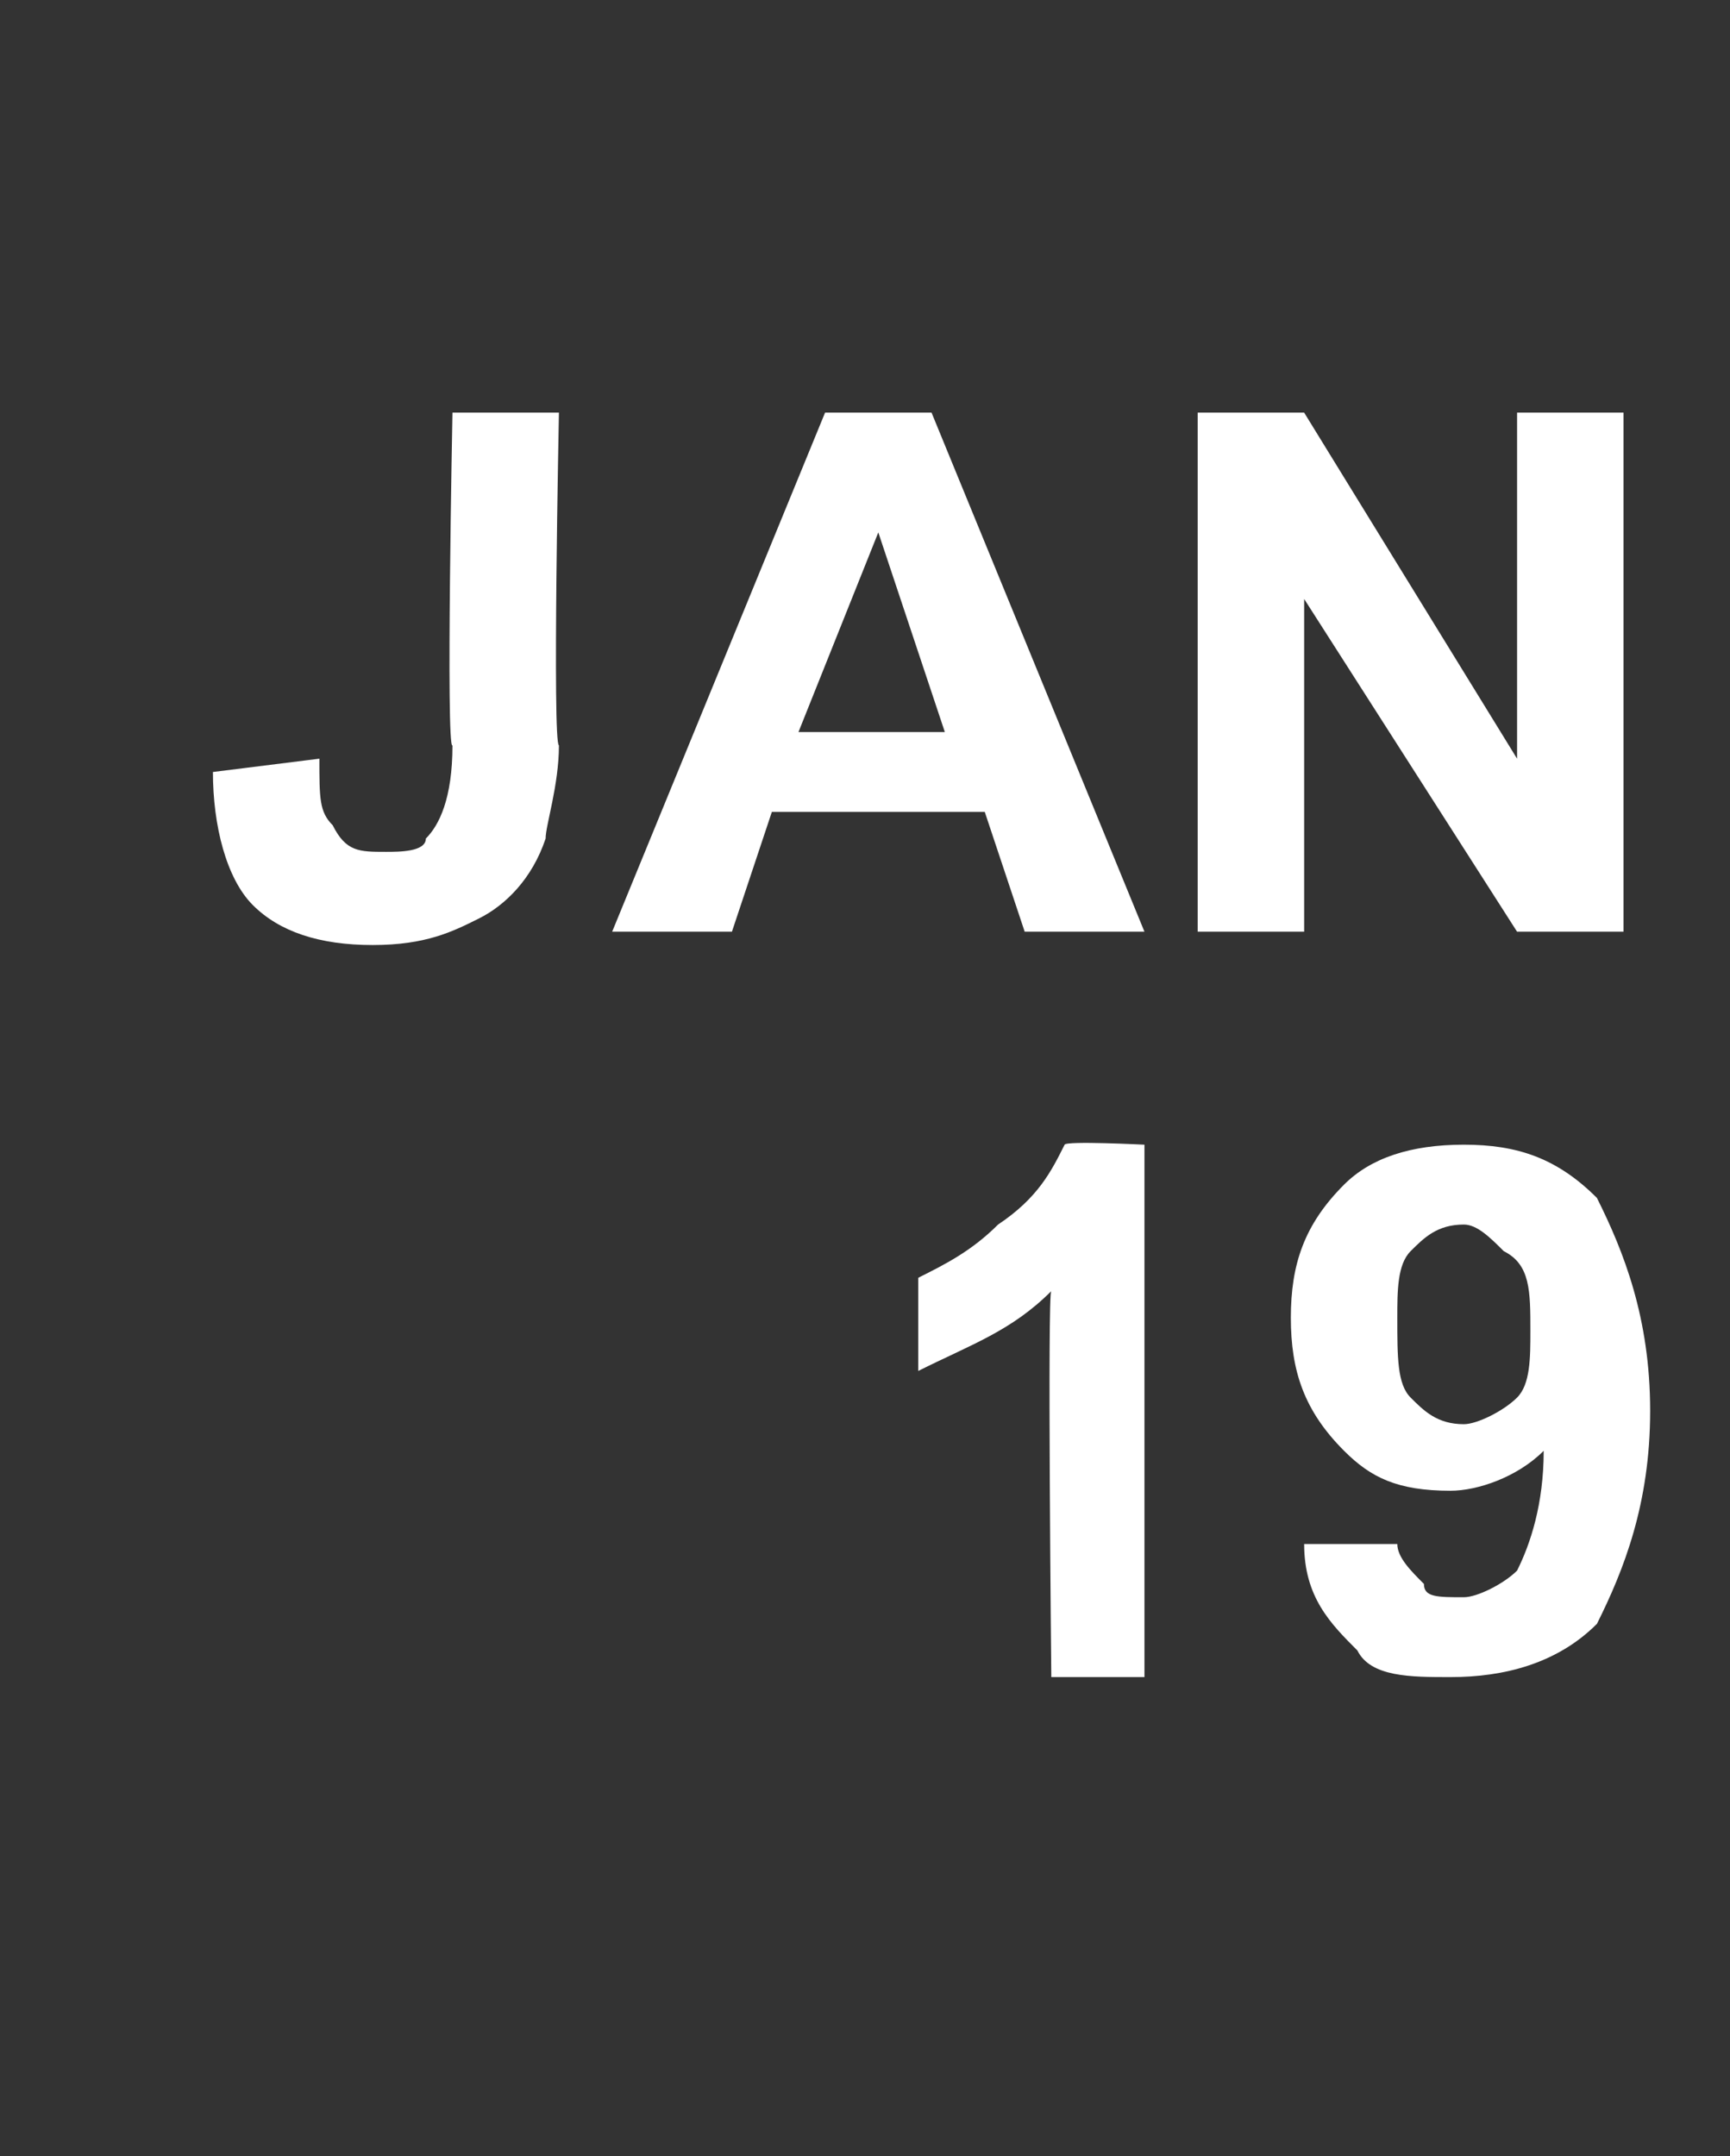
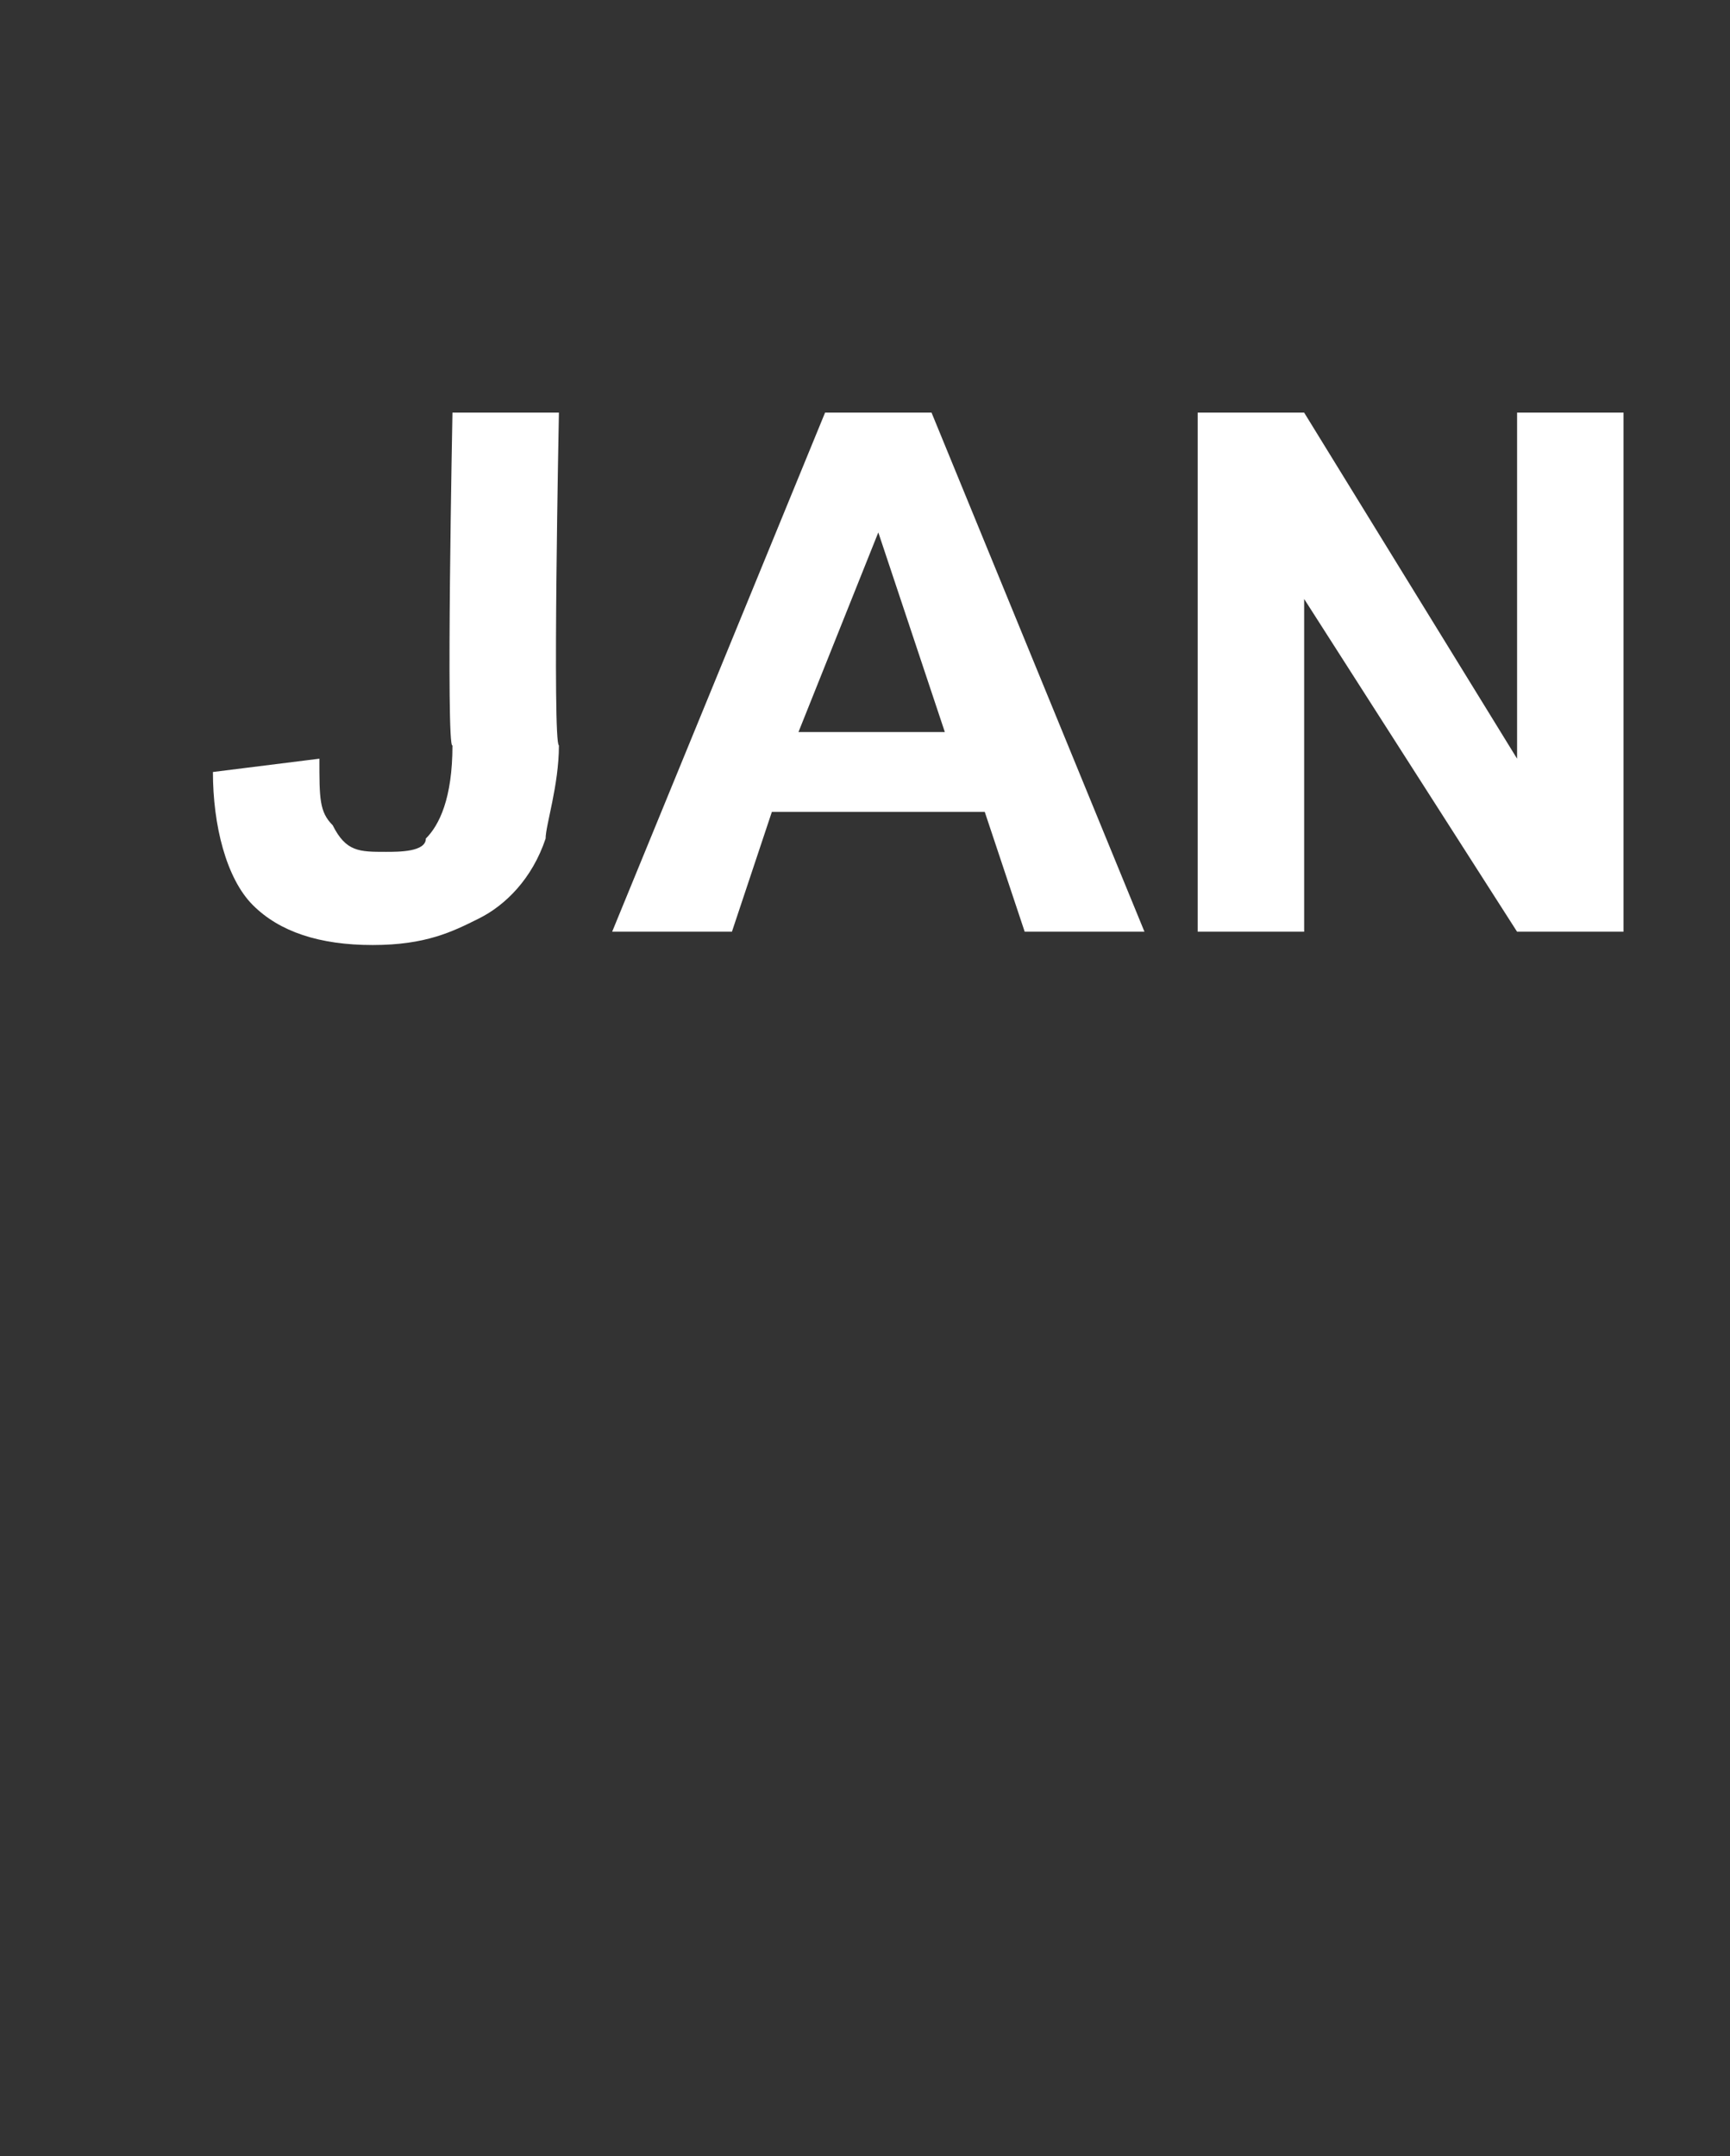
<svg xmlns="http://www.w3.org/2000/svg" version="1.1" width="13px" height="16.2px" viewBox="0 -3 13 16.2" style="top:-3px">
  <rect x="0" y="-3" width="13" height="16.2" fill="#333333" stroke="none" />
  <desc>JAN 19</desc>
  <defs />
  <g id="Polygon51878">
-     <path d="M 8.6 9.6 L 7.9 9.6 C 7.9 9.6 7.87 6.69 7.9 6.7 C 7.6 7 7.3 7.1 6.9 7.3 C 6.9 7.3 6.9 6.6 6.9 6.6 C 7.1 6.5 7.3 6.4 7.5 6.2 C 7.8 6 7.9 5.8 8 5.6 C 8.01 5.57 8.6 5.6 8.6 5.6 L 8.6 9.6 Z M 9.8 8.6 C 9.8 8.6 10.5 8.6 10.5 8.6 C 10.5 8.7 10.6 8.8 10.7 8.9 C 10.7 9 10.8 9 11 9 C 11.1 9 11.3 8.9 11.4 8.8 C 11.5 8.6 11.6 8.3 11.6 7.9 C 11.4 8.1 11.1 8.2 10.9 8.2 C 10.5 8.2 10.3 8.1 10.1 7.9 C 9.8 7.6 9.7 7.3 9.7 6.9 C 9.7 6.5 9.8 6.2 10.1 5.9 C 10.3 5.7 10.6 5.6 11 5.6 C 11.4 5.6 11.7 5.7 12 6 C 12.2 6.4 12.4 6.9 12.4 7.6 C 12.4 8.3 12.2 8.8 12 9.2 C 11.7 9.5 11.3 9.6 10.9 9.6 C 10.6 9.6 10.3 9.6 10.2 9.4 C 10 9.2 9.8 9 9.8 8.6 Z M 11.5 7 C 11.5 6.7 11.5 6.5 11.3 6.4 C 11.2 6.3 11.1 6.2 11 6.2 C 10.8 6.2 10.7 6.3 10.6 6.4 C 10.5 6.5 10.5 6.7 10.5 6.9 C 10.5 7.2 10.5 7.4 10.6 7.5 C 10.7 7.6 10.8 7.7 11 7.7 C 11.1 7.7 11.3 7.6 11.4 7.5 C 11.5 7.4 11.5 7.2 11.5 7 Z " stroke="none" fill="#fff" />
-   </g>
+     </g>
  <g id="Polygon51877">
    <path d="M 3.4 0.1 L 4.2 0.1 C 4.2 0.1 4.15 2.59 4.2 2.6 C 4.2 2.9 4.1 3.2 4.1 3.3 C 4 3.6 3.8 3.8 3.6 3.9 C 3.4 4 3.2 4.1 2.8 4.1 C 2.4 4.1 2.1 4 1.9 3.8 C 1.7 3.6 1.6 3.2 1.6 2.8 C 1.6 2.8 2.4 2.7 2.4 2.7 C 2.4 3 2.4 3.1 2.5 3.2 C 2.6 3.4 2.7 3.4 2.9 3.4 C 3 3.4 3.2 3.4 3.2 3.3 C 3.3 3.2 3.4 3 3.4 2.6 C 3.35 2.64 3.4 0.1 3.4 0.1 Z M 8.6 4 L 7.7 4 L 7.4 3.1 L 5.8 3.1 L 5.5 4 L 4.6 4 L 6.2 0.1 L 7 0.1 L 8.6 4 Z M 7.1 2.5 L 6.6 1 L 6 2.5 L 7.1 2.5 Z M 9 4 L 9 0.1 L 9.8 0.1 L 11.4 2.7 L 11.4 0.1 L 12.2 0.1 L 12.2 4 L 11.4 4 L 9.8 1.5 L 9.8 4 L 9 4 Z " stroke="none" fill="#fff" />
  </g>
</svg>